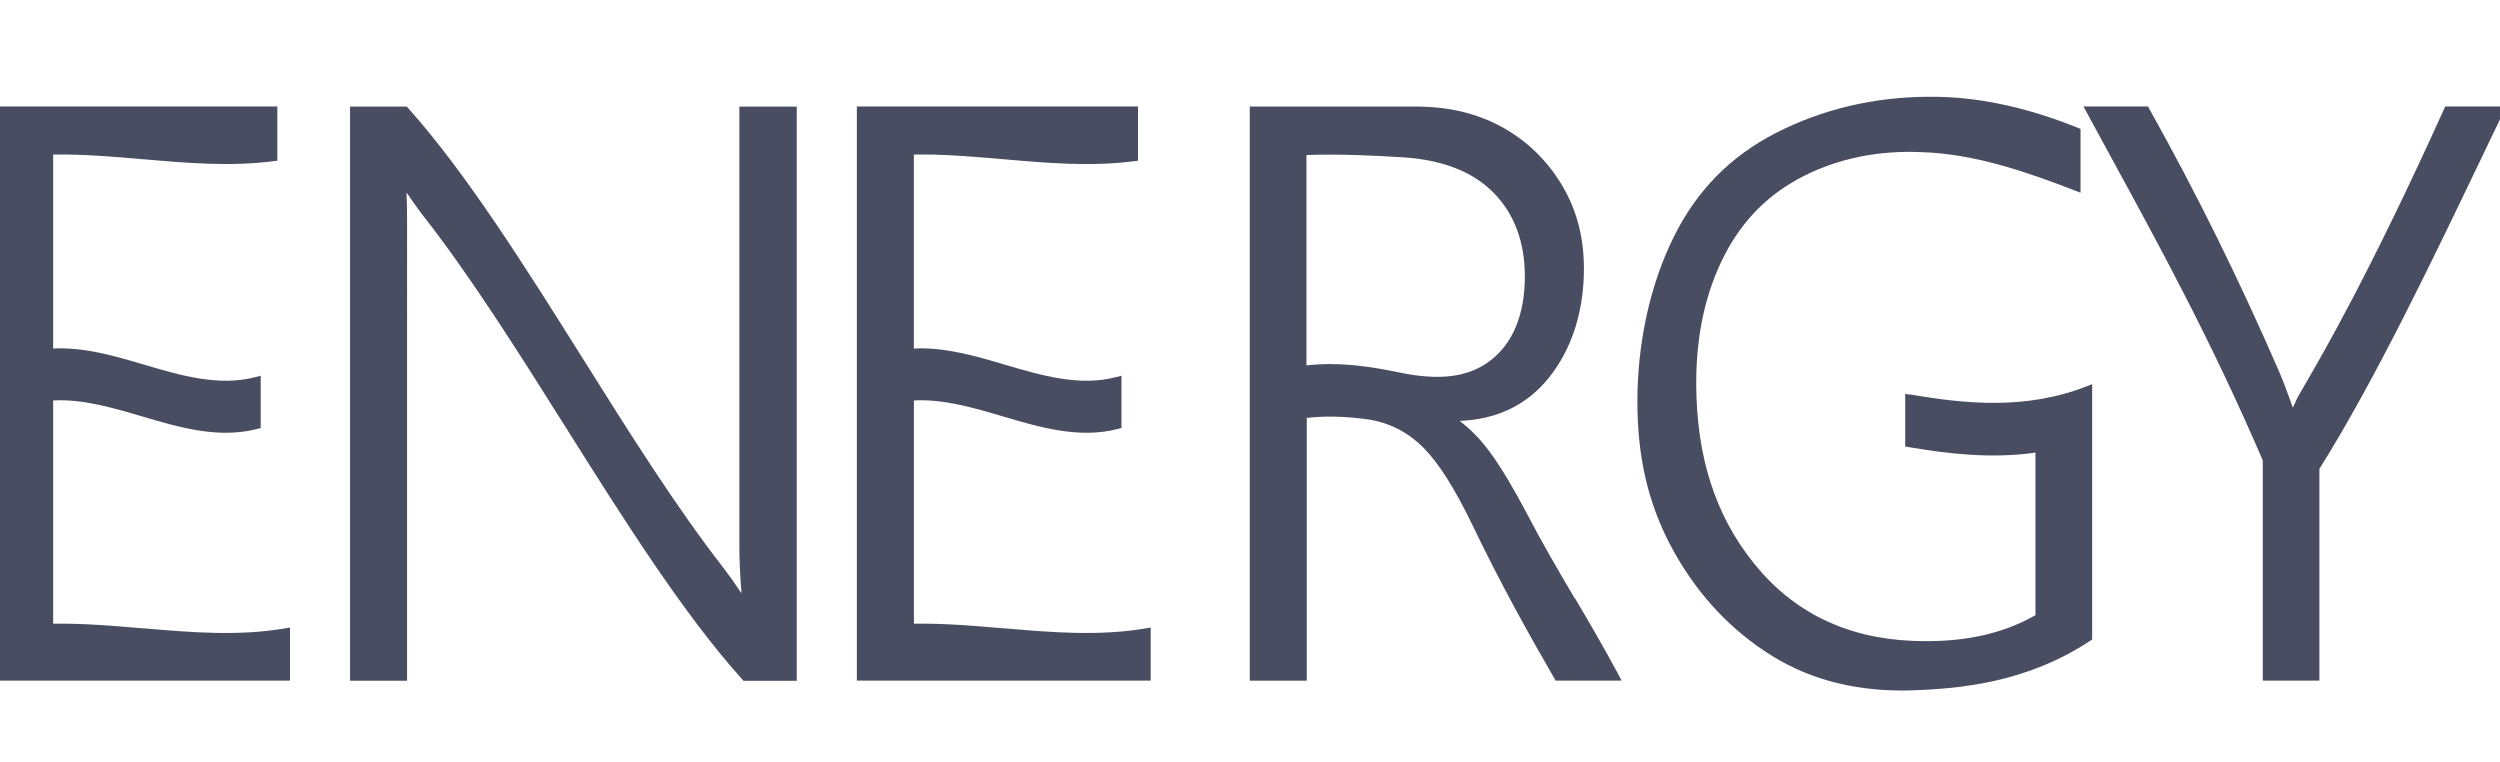
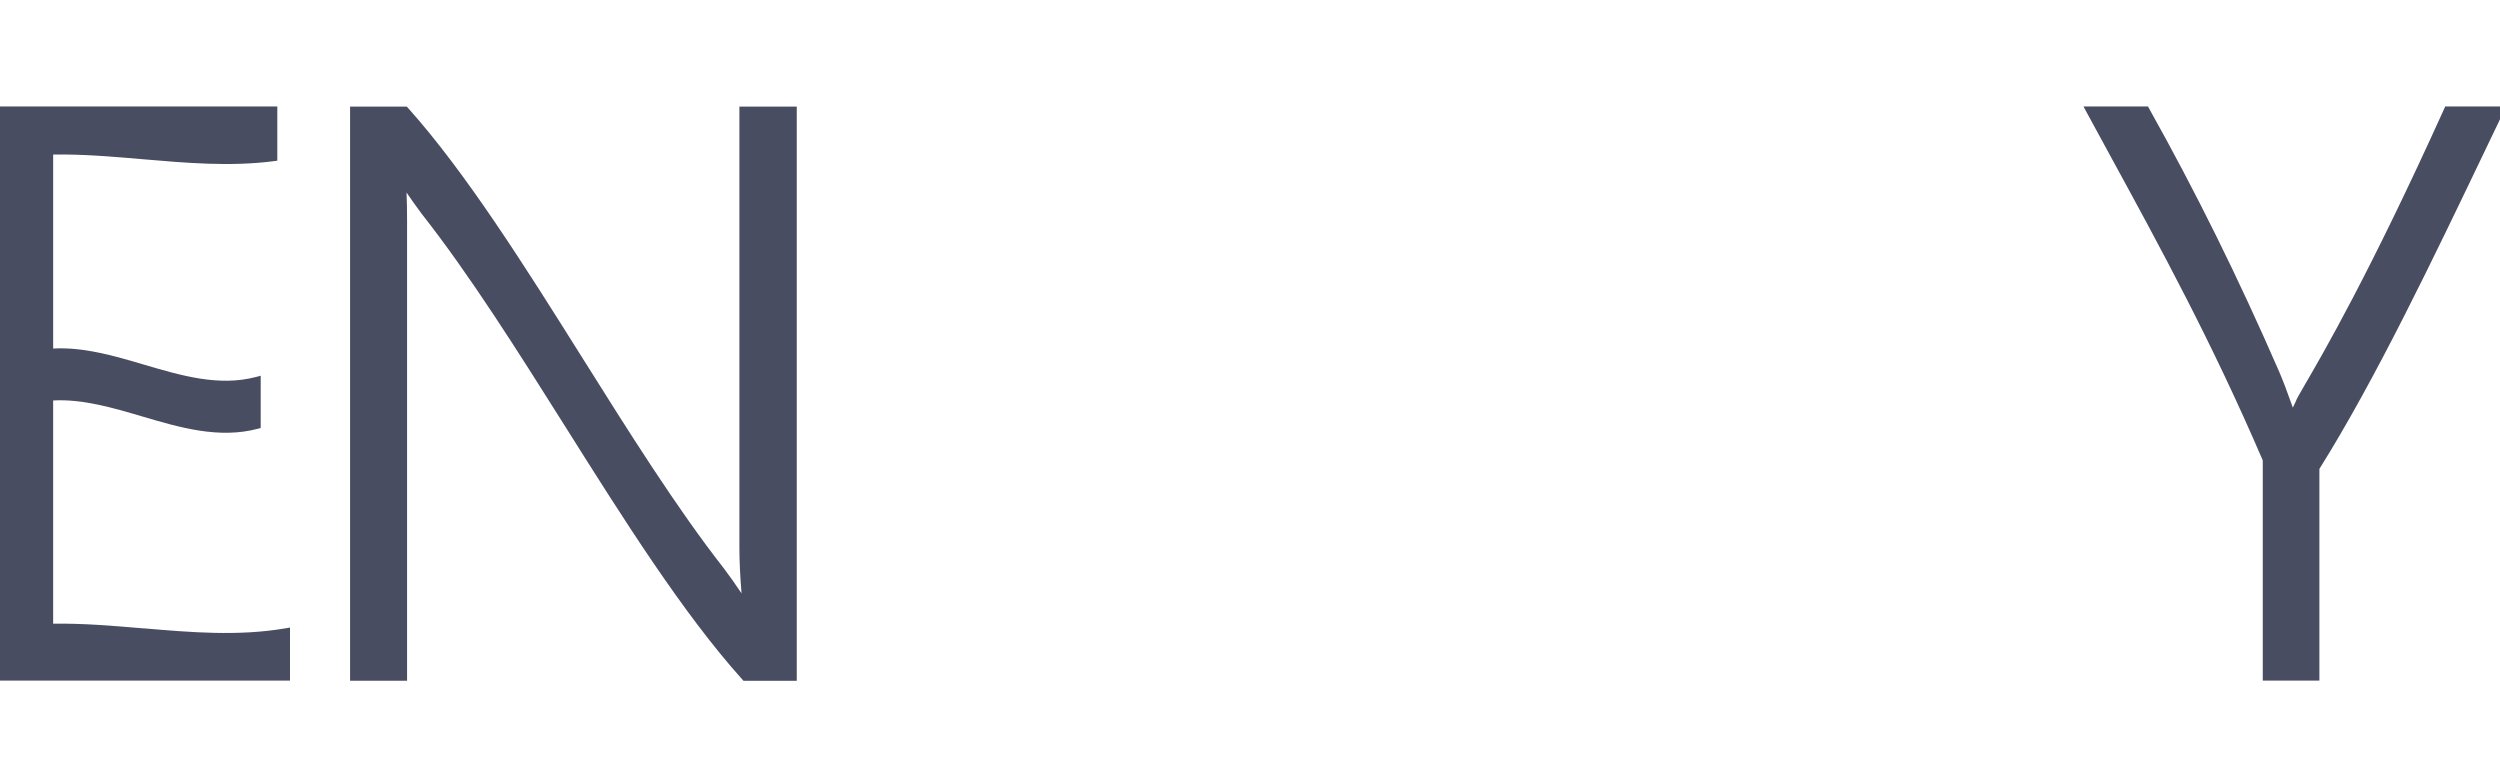
<svg xmlns="http://www.w3.org/2000/svg" id="Capa_1" viewBox="0 0 325 99.1">
  <defs>
    <style>.cls-1{fill:#494d62;}</style>
  </defs>
  <path class="cls-1" d="M18.64,81.69c-3.84-.33-7.81-.67-11.73-.61v-29.02c3.82-.21,7.75.95,11.55,2.07,4.91,1.45,10,2.95,15.06,1.61l.37-.1v-6.8l-.63.17c-4.79,1.27-9.74-.19-14.52-1.6-3.86-1.14-7.85-2.32-11.83-2.1v-25.22c3.88-.06,7.83.28,11.65.61,5.58.48,11.35.99,17.05.25l.44-.06v-7.05H-.5v74.64h38.2v-6.9l-.58.1c-6.14,1.06-12.41.52-18.47,0Z" />
  <path class="cls-1" d="M96.12,71.1c0,1.73.09,3.76.28,6.04-.79-1.18-1.55-2.27-2.29-3.24-6.12-7.82-12.35-17.74-18.37-27.33-7.43-11.83-15.12-24.07-22.7-32.54l-.15-.17h-7.38v74.64h7.41V28.84c0-1.55-.02-2.81-.07-3.81.49.73,1.13,1.63,1.98,2.78,6.23,7.91,12.56,17.97,18.69,27.7,7.52,11.95,15.31,24.3,22.98,32.82l.15.17h6.93V13.86h-7.46v57.24Z" />
-   <path class="cls-1" d="M130.54,81.69c-3.84-.33-7.81-.67-11.73-.61v-29.02c3.83-.21,7.75.95,11.55,2.07,4.92,1.45,10,2.95,15.06,1.61l.37-.1v-6.8l-.63.17c-4.8,1.27-9.74-.19-14.53-1.6-3.86-1.14-7.85-2.31-11.83-2.1v-25.22c3.88-.06,7.83.28,11.65.61,5.58.49,11.35.99,17.05.25l.44-.06v-7.05h-36.55v74.64h38.2v-6.9l-.58.1c-6.14,1.06-12.41.52-18.47,0Z" />
-   <path class="cls-1" d="M204.74,77.83c-2.09-3.54-4.24-7.2-6.36-11.28-1.71-3.23-3.21-5.73-4.59-7.64-1.21-1.67-2.57-3.08-4.03-4.19,4.86-.2,8.75-2.08,11.58-5.6,2.99-3.72,4.57-8.62,4.57-14.18,0-4.06-.92-7.59-2.82-10.81-1.95-3.27-4.59-5.84-7.85-7.62-3.28-1.8-6.94-2.65-11.25-2.66h-21.52v74.64h7.41v-34.16c2.35-.27,4.9-.22,7.79.17,2.9.4,5.42,1.69,7.5,3.83,1.91,1.97,3.9,5.12,6.09,9.6,3.85,8.06,7.64,14.78,10.83,20.3l.14.25h8.58l-.39-.74c-1.89-3.53-3.8-6.79-5.65-9.93ZM198.23,35.94c0,4.93-1.56,8.72-4.51,10.95-2.83,2.17-6.64,2.64-11.96,1.5-2.66-.55-5.69-1.06-8.87-1.06-1,0-2.02.05-3.05.17v-27.35c4.39-.15,8.79.07,12.54.3,5.13.32,9.1,1.87,11.79,4.61,2.69,2.74,4.06,6.4,4.06,10.88Z" />
-   <path class="cls-1" d="M248.26,51.3l-.58-.1v6.85l.42.07c4.89.83,10.65,1.56,16.51.72v21.13c-4.4,2.52-9.63,3.61-16,3.34-8.58-.35-15.5-3.73-20.58-10.05-5.06-6.27-7.52-13.96-7.52-23.51,0-6.25,1.23-11.82,3.67-16.56,2.39-4.64,5.78-8.02,10.37-10.34,4.54-2.28,9.68-3.32,15.28-3.07,7.03.22,13.99,2.7,19.96,5.01l.68.26v-8.29l-.31-.13c-6.94-2.79-13.36-4.12-19.51-4.05-7.06.04-13.7,1.61-19.72,4.67-6.01,3.08-10.39,7.54-13.39,13.65-3.02,6.12-4.68,13.68-4.68,21.28,0,7.19,1.37,13.15,4.32,18.74,3.03,5.73,7.15,10.35,12.23,13.73,5.15,3.45,11.02,5.12,17.96,5.12.08,0,.17,0,.25,0,7.34-.17,15.94-1.07,24.14-6.49l.22-.15v-33.19l-.68.27c-7.84,3.08-15.69,2.33-23.01,1.06Z" />
  <path class="cls-1" d="M317.87,13.86l-.13.29c-9.67,21.39-15.79,31.88-18.09,35.83-.81,1.4-1.11,1.92-1.2,2.21-.12.25-.24.51-.38.8-.75-2.13-1.36-3.72-1.8-4.72-5.29-12.16-10.82-23.33-16.89-34.17l-.14-.26h-8.39l.4.74c1.03,1.9,2.06,3.78,3.08,5.66,6.5,11.91,13.22,24.23,19.83,39.61v28.63h7.36v-27.52c7.28-11.62,14.67-27.06,21.82-41.99l2.46-5.13h-7.92Z" />
</svg>